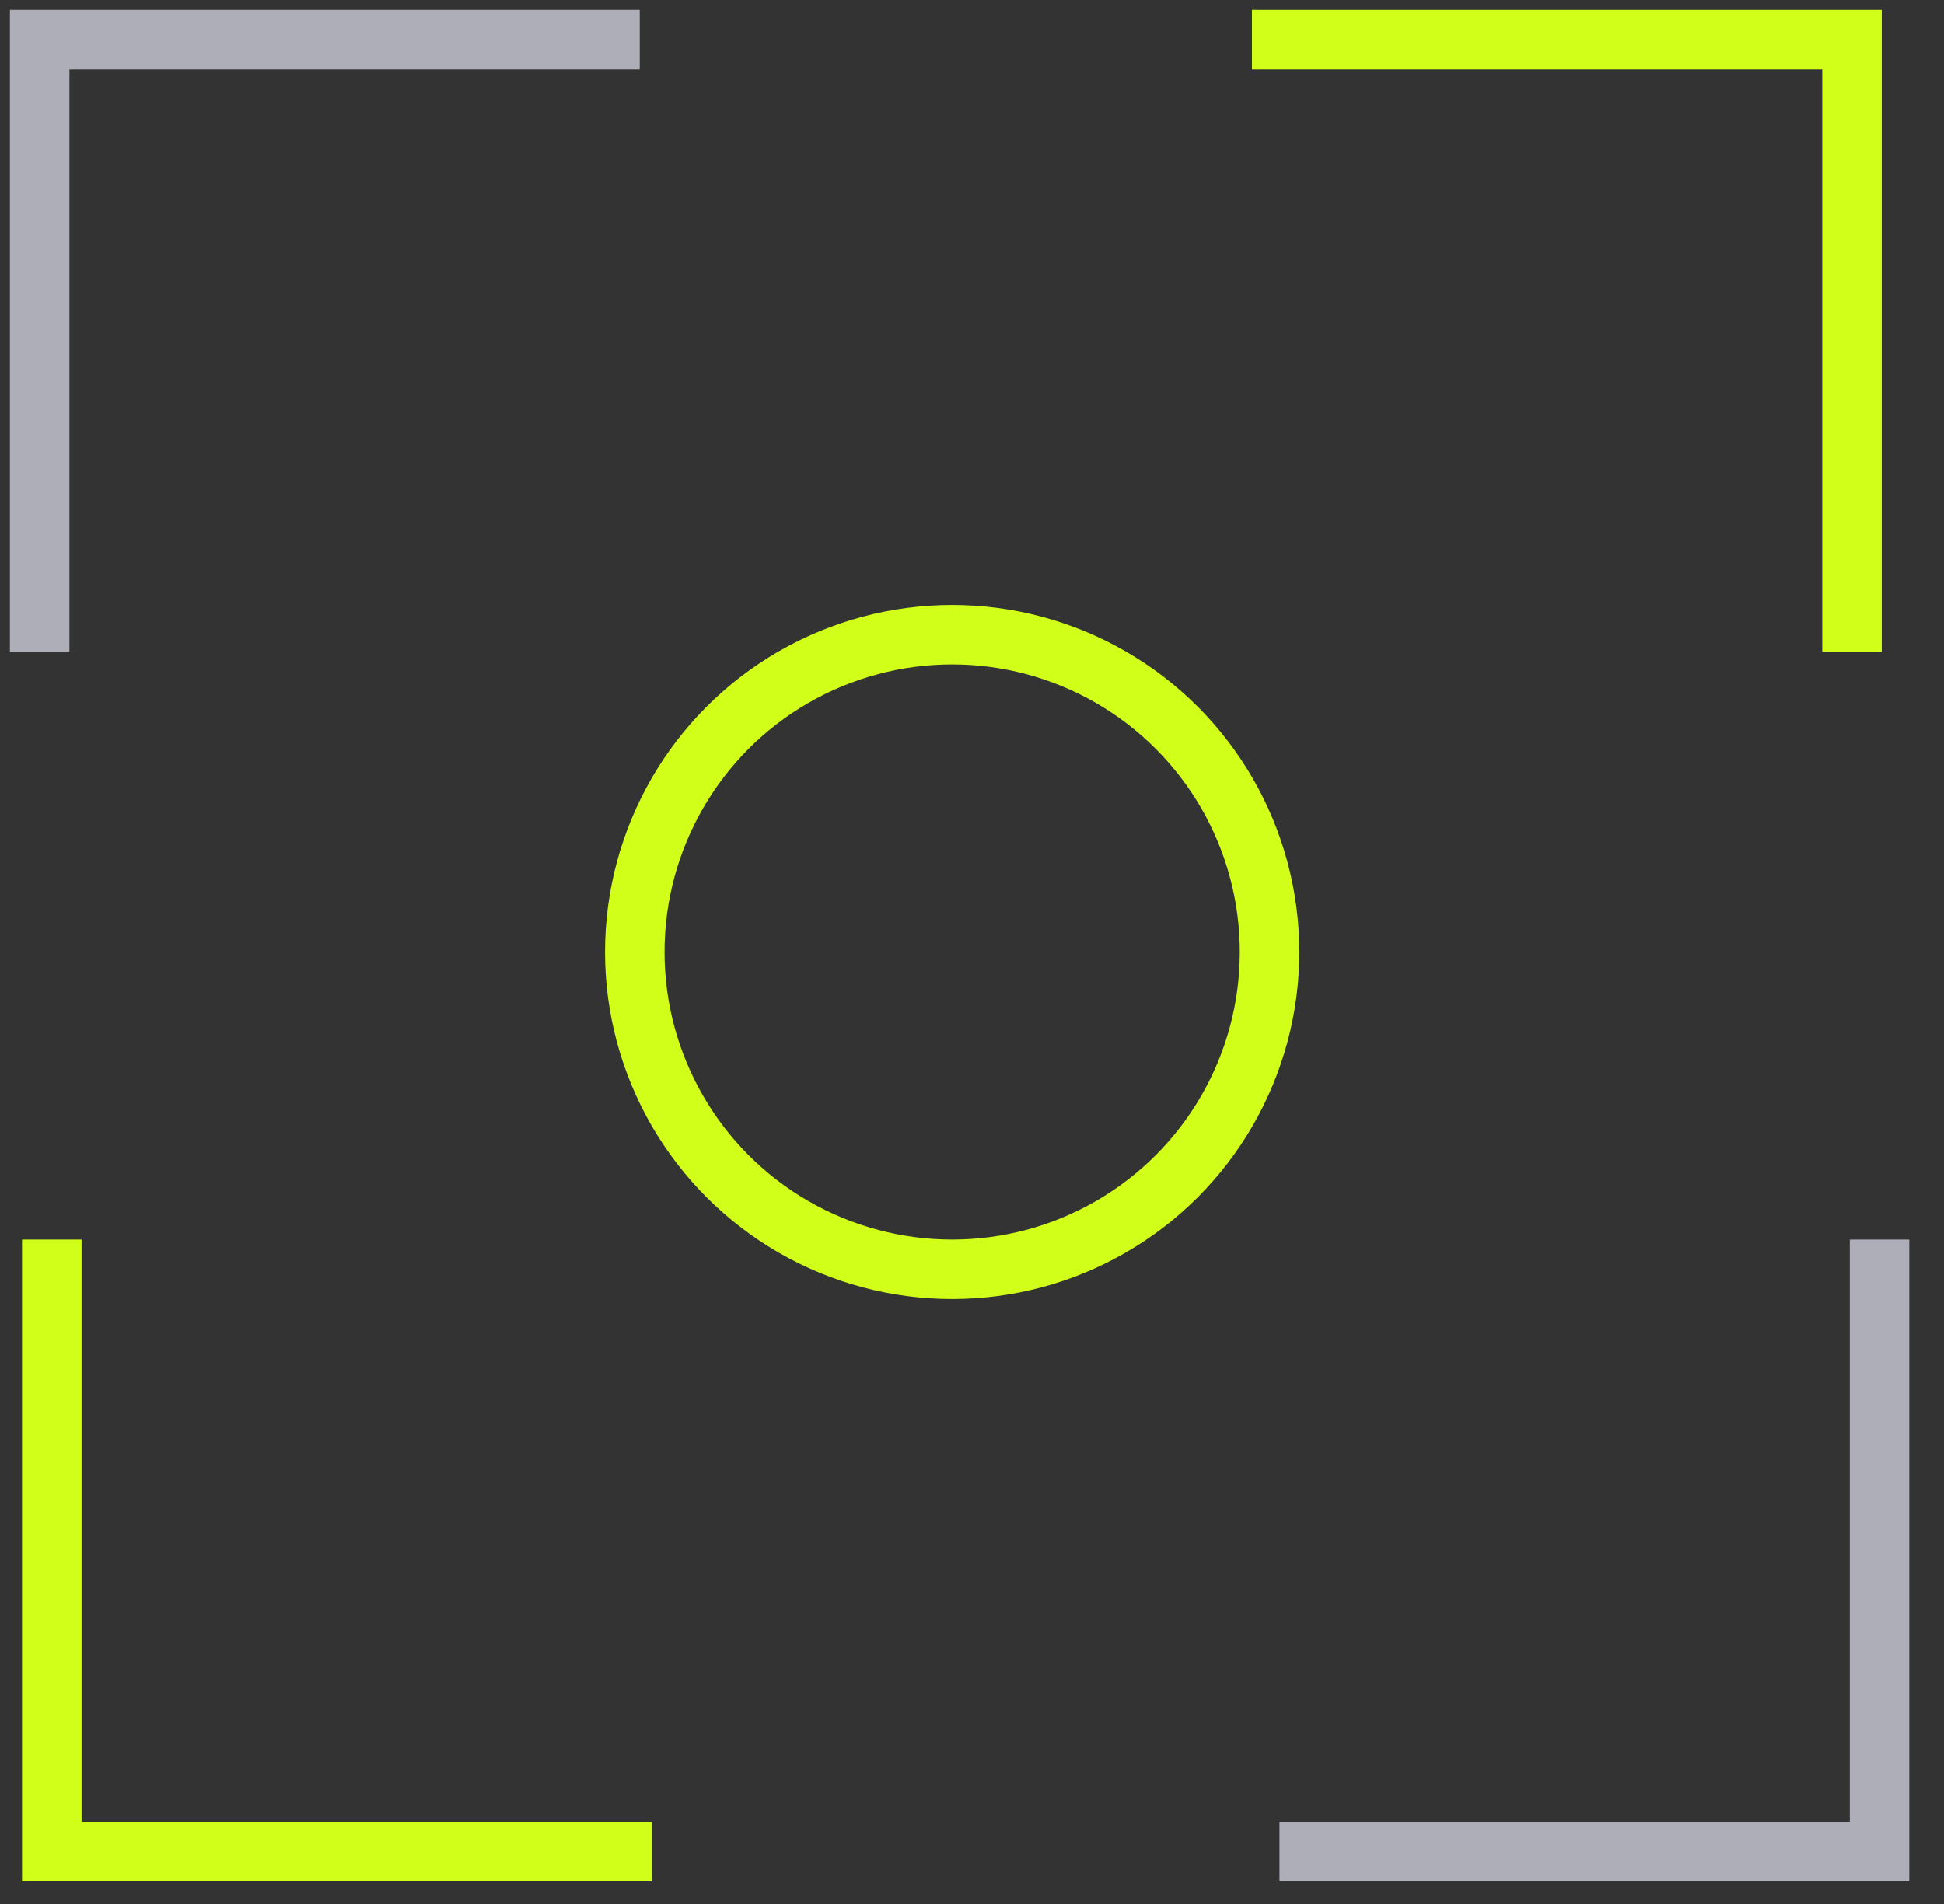
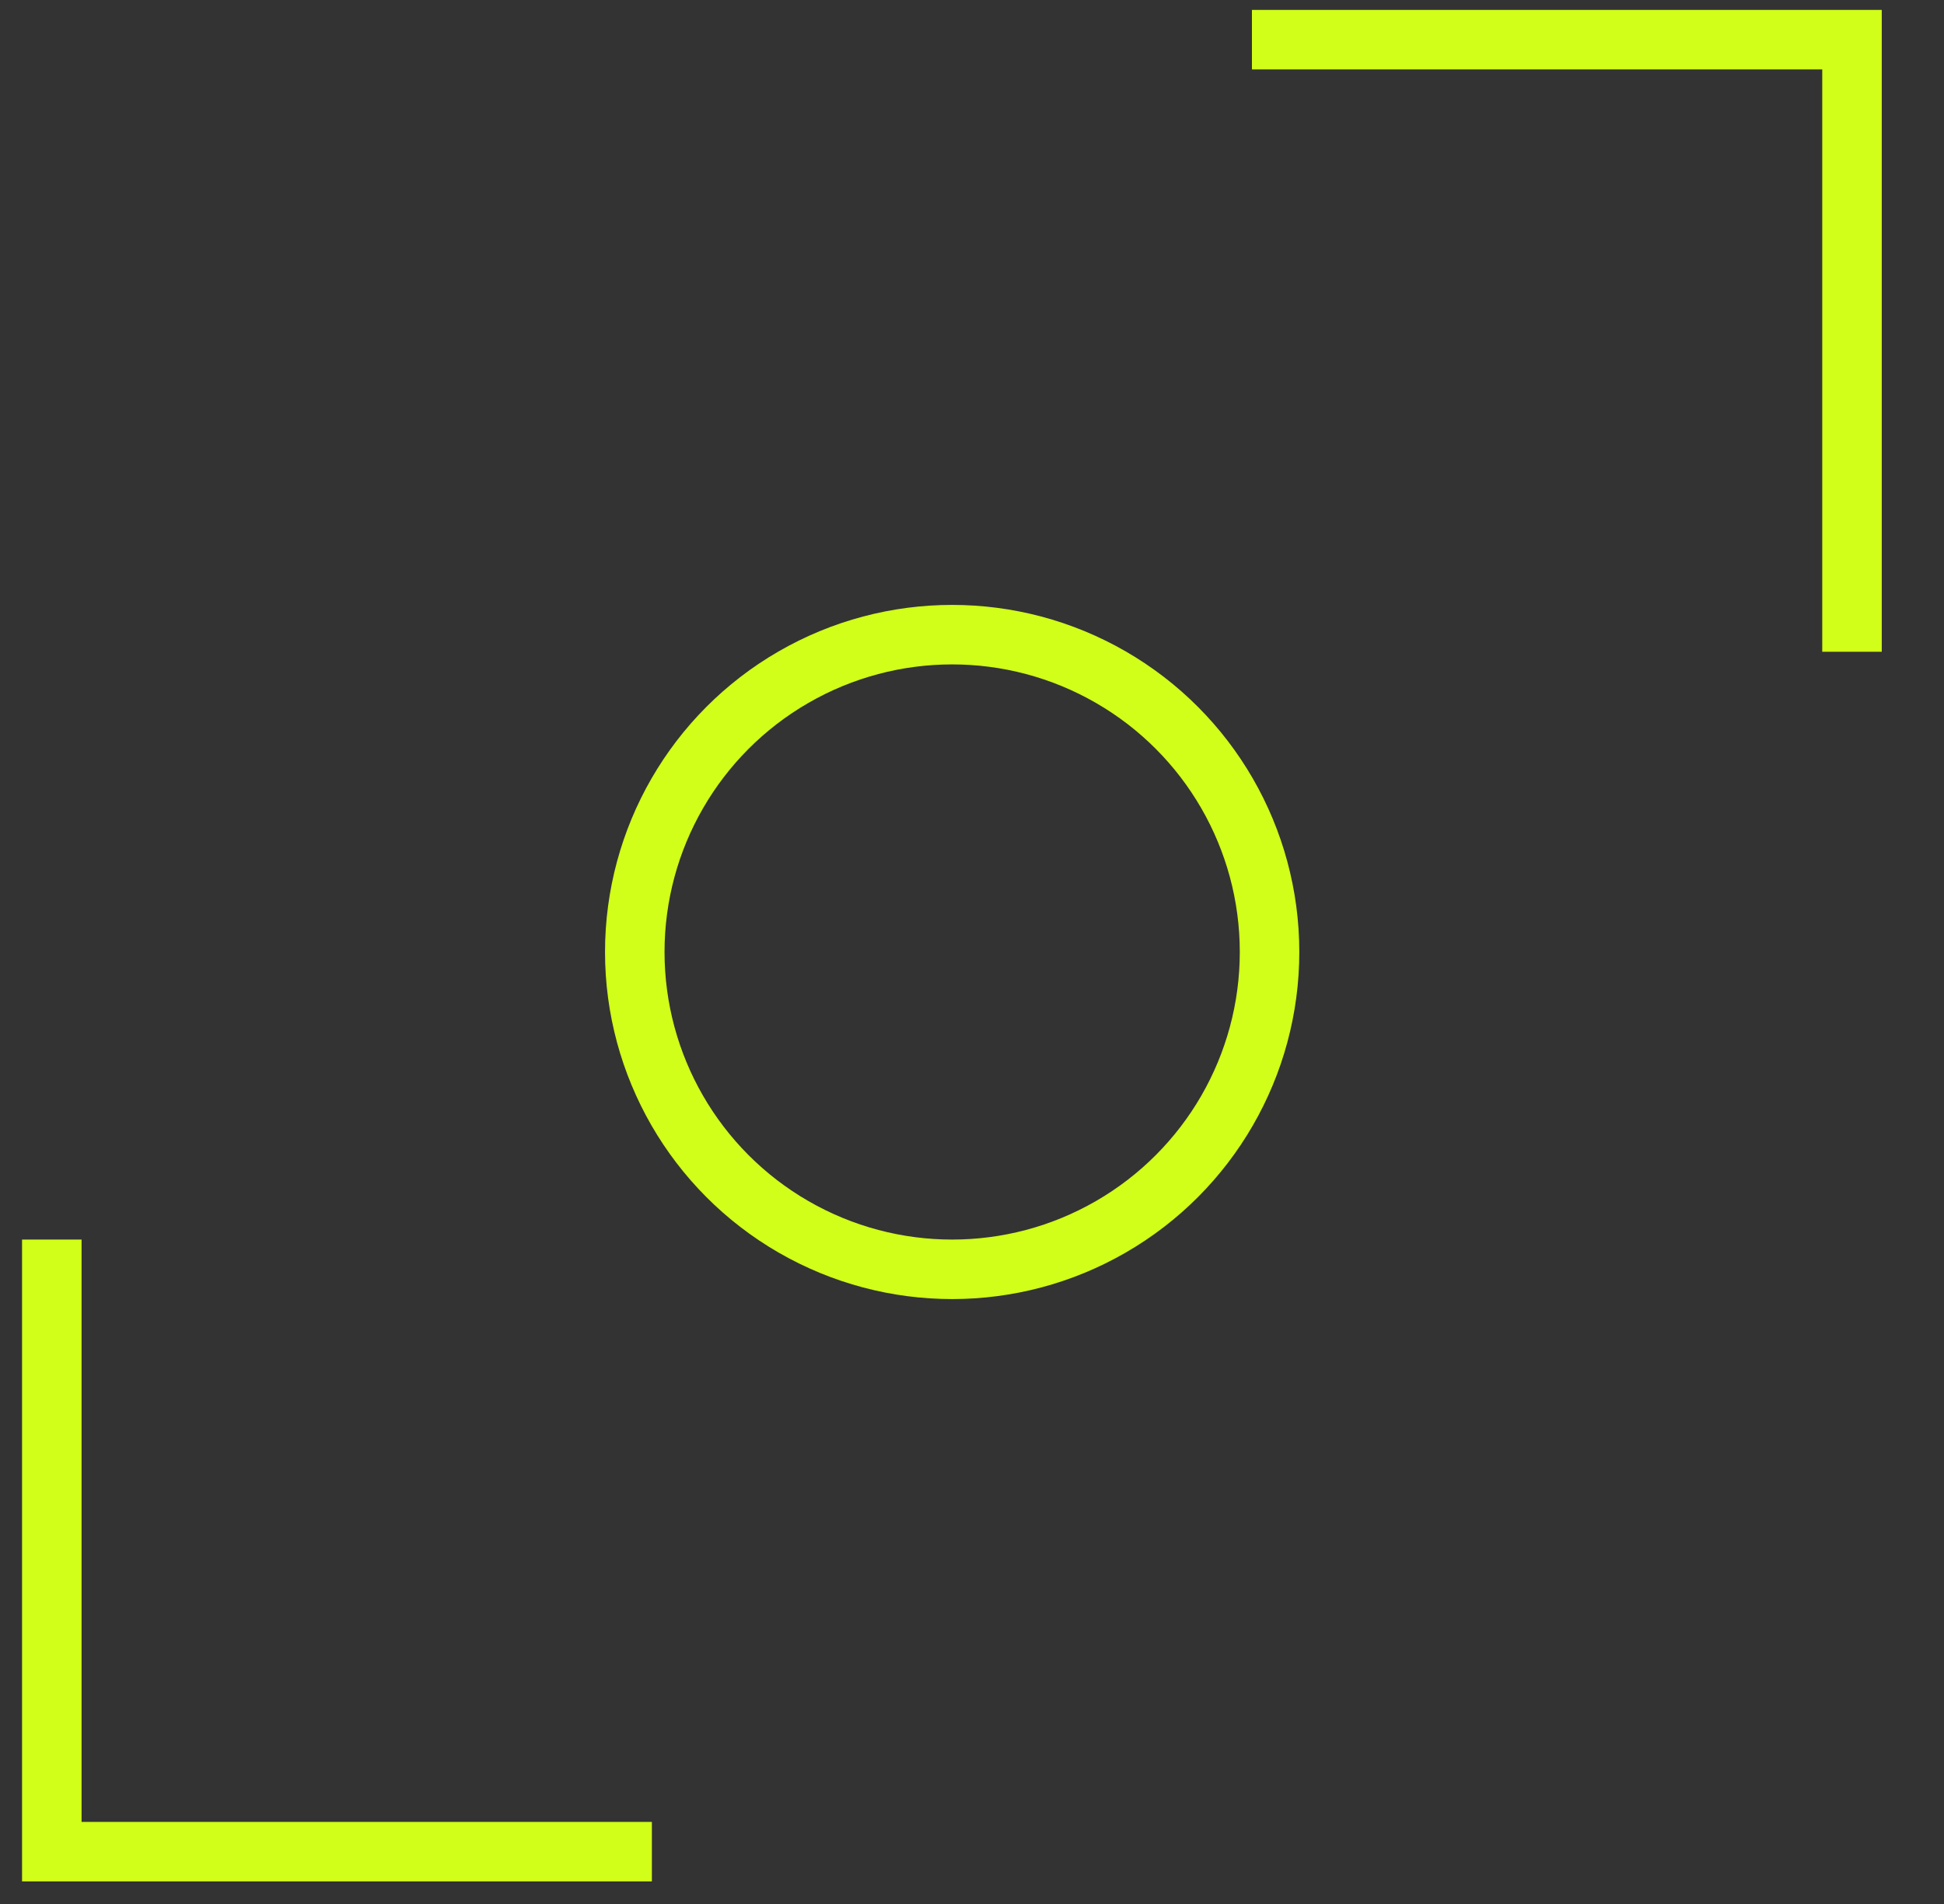
<svg xmlns="http://www.w3.org/2000/svg" width="49" height="48" viewBox="0 0 49 48" fill="none">
  <rect x="0" y="0" width="49" height="48" fill="#333333" stroke="none" />
-   <path d="M15.375 1H1V15.681" stroke="#AEAEB8" stroke-width="1.5" stroke-linecap="square" />
  <path d="M32.306 1H46.681V15.681" stroke="#D1FF19" stroke-width="1.5" stroke-linecap="square" />
  <path d="M15.681 46.681H1.306V32" stroke="#D1FF19" stroke-width="1.5" stroke-linecap="square" />
-   <path d="M33 46.681H47.375V32" stroke="#AEAEB8" stroke-width="1.5" stroke-linecap="square" />
  <circle cx="24" cy="24" r="8" stroke="#D1FF19" stroke-width="1.5" />
</svg>